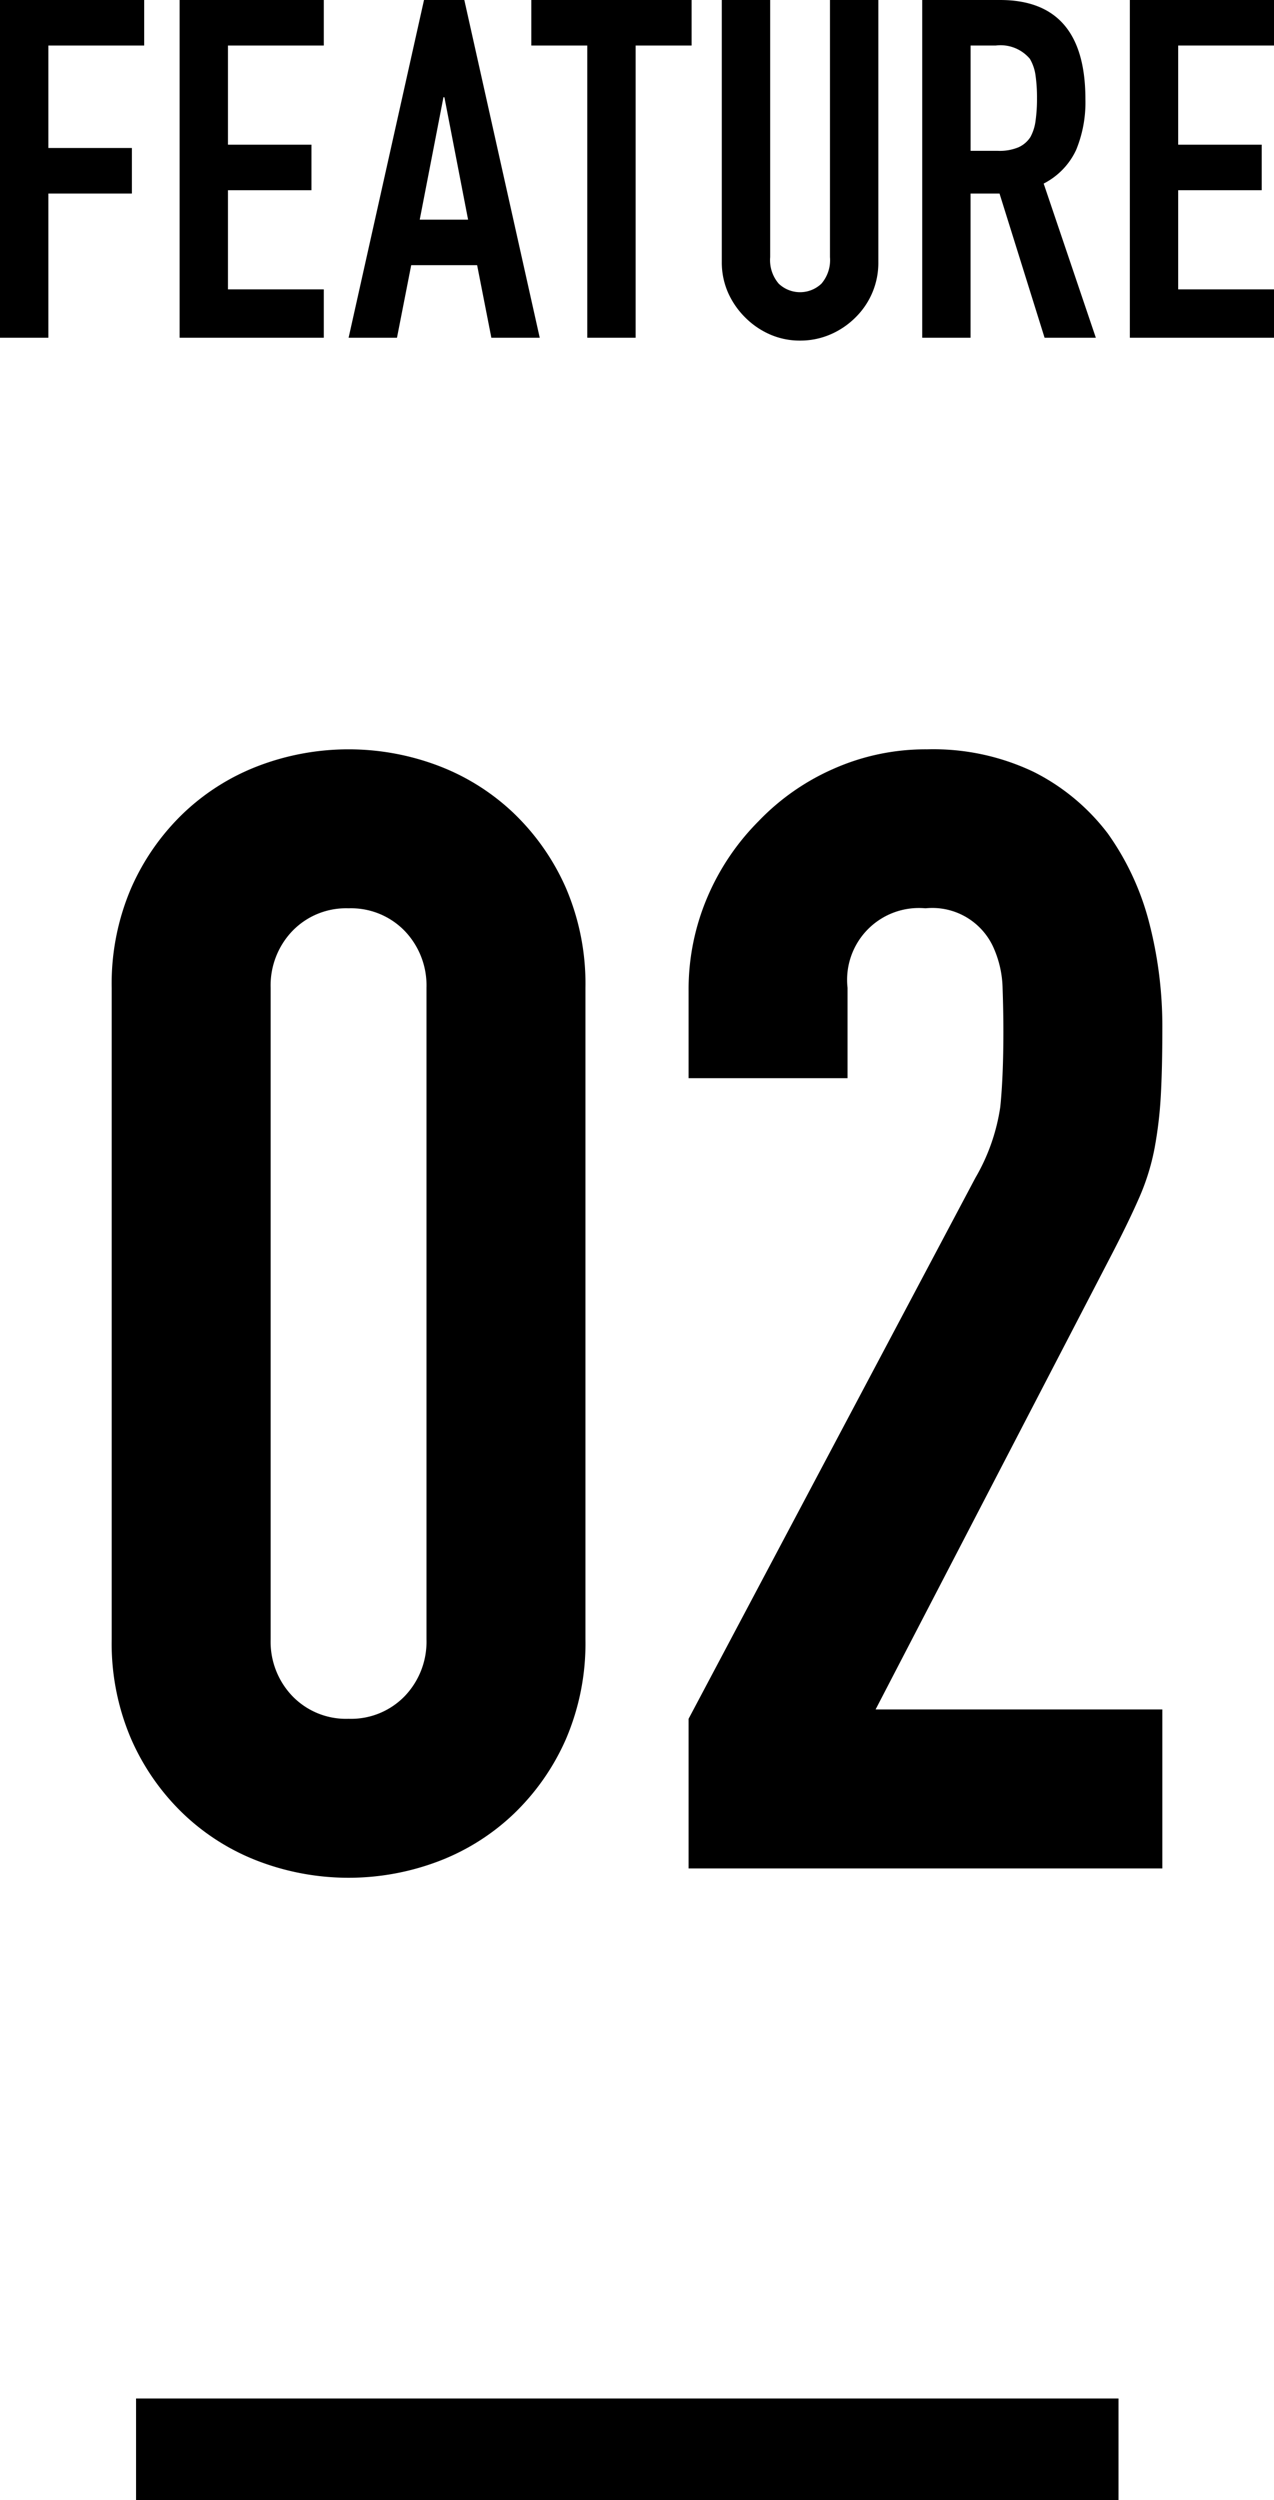
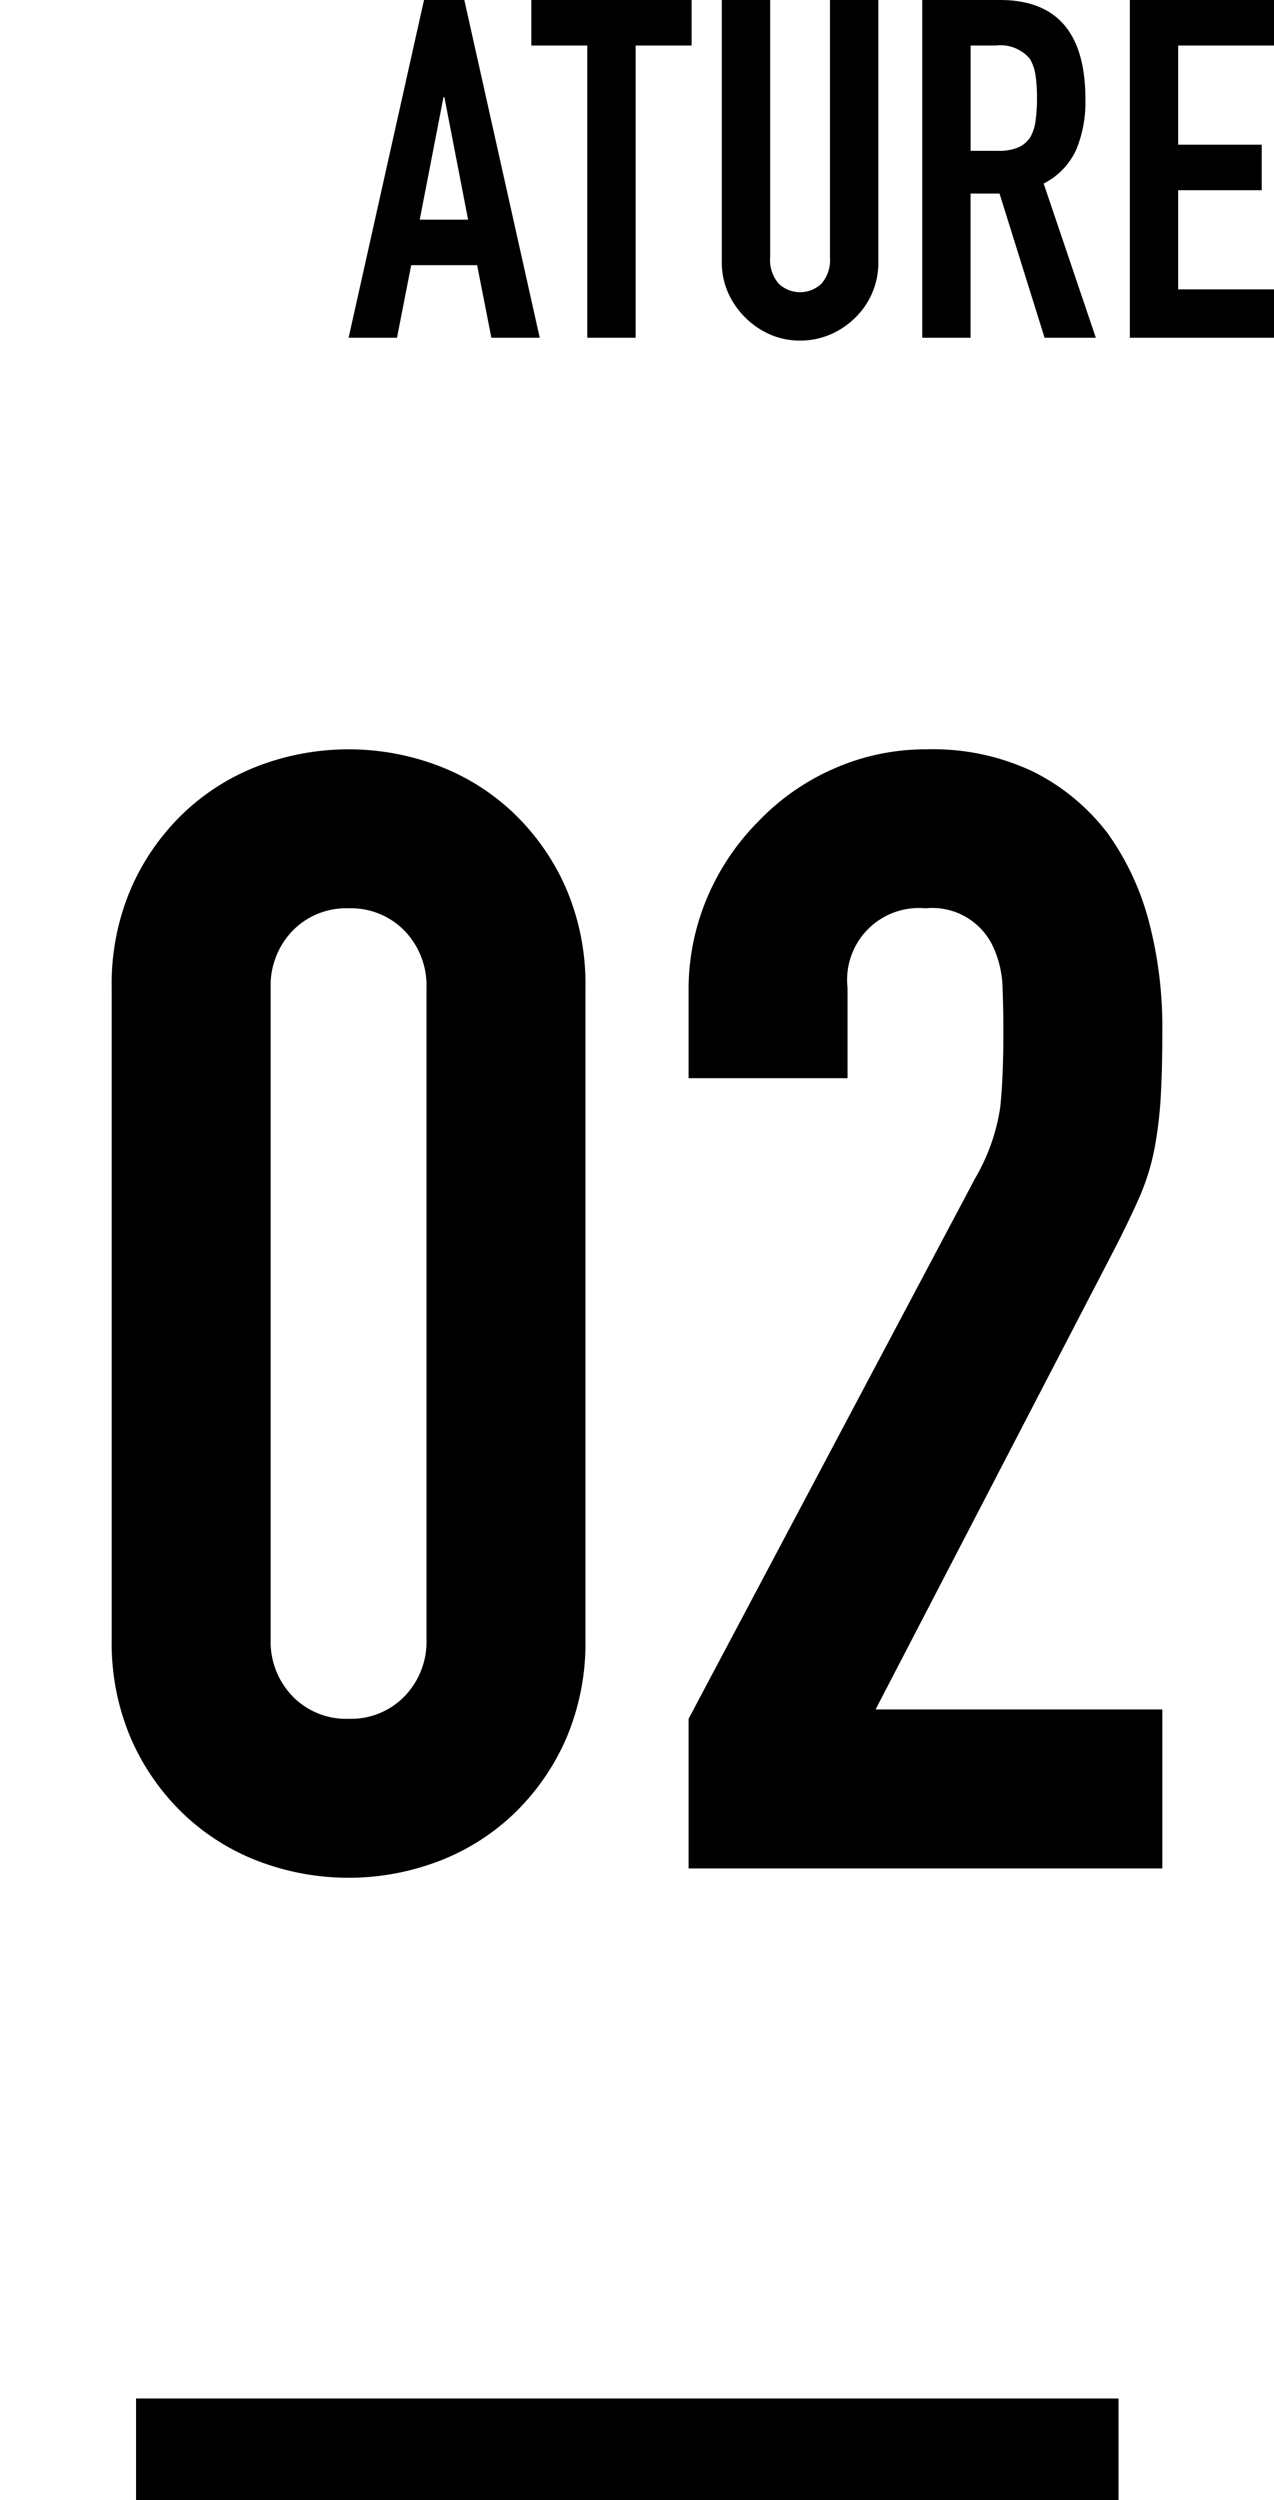
<svg xmlns="http://www.w3.org/2000/svg" viewBox="0 0 37.606 73.787">
  <title>FEATURE 02</title>
  <path d="M3.297,29.153a7.147,7.147,0,0,1,.575-2.944,6.89,6.89,0,0,1,1.541-2.208,6.629,6.629,0,0,1,2.231-1.403,7.483,7.483,0,0,1,5.29,0,6.638,6.638,0,0,1,2.231,1.403,6.905,6.905,0,0,1,1.541,2.208,7.162,7.162,0,0,1,.575,2.944v19.228a7.16,7.16,0,0,1-.575,2.944,6.889,6.889,0,0,1-1.541,2.208,6.629,6.629,0,0,1-2.231,1.403,7.485,7.485,0,0,1-5.29,0,6.62,6.62,0,0,1-2.231-1.403,6.874,6.874,0,0,1-1.541-2.208,7.144,7.144,0,0,1-.575-2.944Zm4.692,19.228a2.317,2.317,0,0,0,.644,1.679,2.199,2.199,0,0,0,1.656.667,2.201,2.201,0,0,0,1.656-.667,2.319,2.319,0,0,0,.644-1.679v-19.228a2.322,2.322,0,0,0-.644-1.679,2.204,2.204,0,0,0-1.656-.667,2.202,2.202,0,0,0-1.656.667,2.32,2.32,0,0,0-.644,1.679Z" />
  <path d="M20.326,55.143V50.727l8.464-15.962a5.844,5.844,0,0,0,.736-2.093q.092-.897.092-2.231,0-.597-.023-1.265a3.089,3.089,0,0,0-.253-1.173,1.978,1.978,0,0,0-2.024-1.196,2.119,2.119,0,0,0-2.3,2.346v2.668h-4.692v-2.576a6.931,6.931,0,0,1,.552-2.76,7.129,7.129,0,0,1,1.518-2.254,6.894,6.894,0,0,1,2.208-1.541,6.695,6.695,0,0,1,2.76-.575,6.885,6.885,0,0,1,3.151.667,6.296,6.296,0,0,1,2.185,1.817,7.932,7.932,0,0,1,1.219,2.622,12.184,12.184,0,0,1,.391,3.128q0,1.197-.046,2.001a12.059,12.059,0,0,1-.184,1.541,6.787,6.787,0,0,1-.46,1.472q-.322.736-.874,1.794L25.846,50.451h8.464v4.692Z" />
  <rect x="4.016" y="70.787" width="29" height="3" />
-   <path d="M0,9.968V0H4.256V1.344H1.428V4.368H3.893V5.712H1.428V9.968Z" />
-   <path d="M5.302,9.968V0H9.558V1.344H6.729V4.27H9.194V5.614H6.729V8.54H9.558V9.968Z" />
  <path d="M10.29,9.968,12.516,0h1.19l2.226,9.968H14.504l-.42-2.142H12.138l-.42,2.142Zm3.527-3.486L13.118,2.87h-.028l-.7,3.612Z" />
  <path d="M17.335,9.968V1.344H15.683V0H20.415V1.344H18.763V9.968Z" />
  <path d="M25.927,0V7.728A2.255,2.255,0,0,1,25.255,9.366a2.371,2.371,0,0,1-.742.504,2.233,2.233,0,0,1-.896.182,2.185,2.185,0,0,1-.89-.182,2.382,2.382,0,0,1-.734-.504,2.411,2.411,0,0,1-.505-.735,2.217,2.217,0,0,1-.182-.903V0h1.428V7.588a1.069,1.069,0,0,0,.252.784.915.915,0,0,0,1.261,0,1.069,1.069,0,0,0,.252-.784V0Z" />
  <path d="M27.222,9.968V0h2.296q2.521,0,2.521,2.926a3.677,3.677,0,0,1-.273,1.498,2.116,2.116,0,0,1-.959.994l1.54,4.55H30.834L29.504,5.712h-.855V9.968Zm1.428-8.624V4.452h.812a1.436,1.436,0,0,0,.602-.105.818.818,0,0,0,.351-.301,1.363,1.363,0,0,0,.153-.483,4.596,4.596,0,0,0,.042-.665,4.599,4.599,0,0,0-.042-.665,1.321,1.321,0,0,0-.168-.497,1.135,1.135,0,0,0-1.008-.392Z" />
  <path d="M33.351,9.968V0h4.256V1.344H34.778V4.27h2.465V5.614H34.778V8.54h2.828V9.968Z" />
</svg>